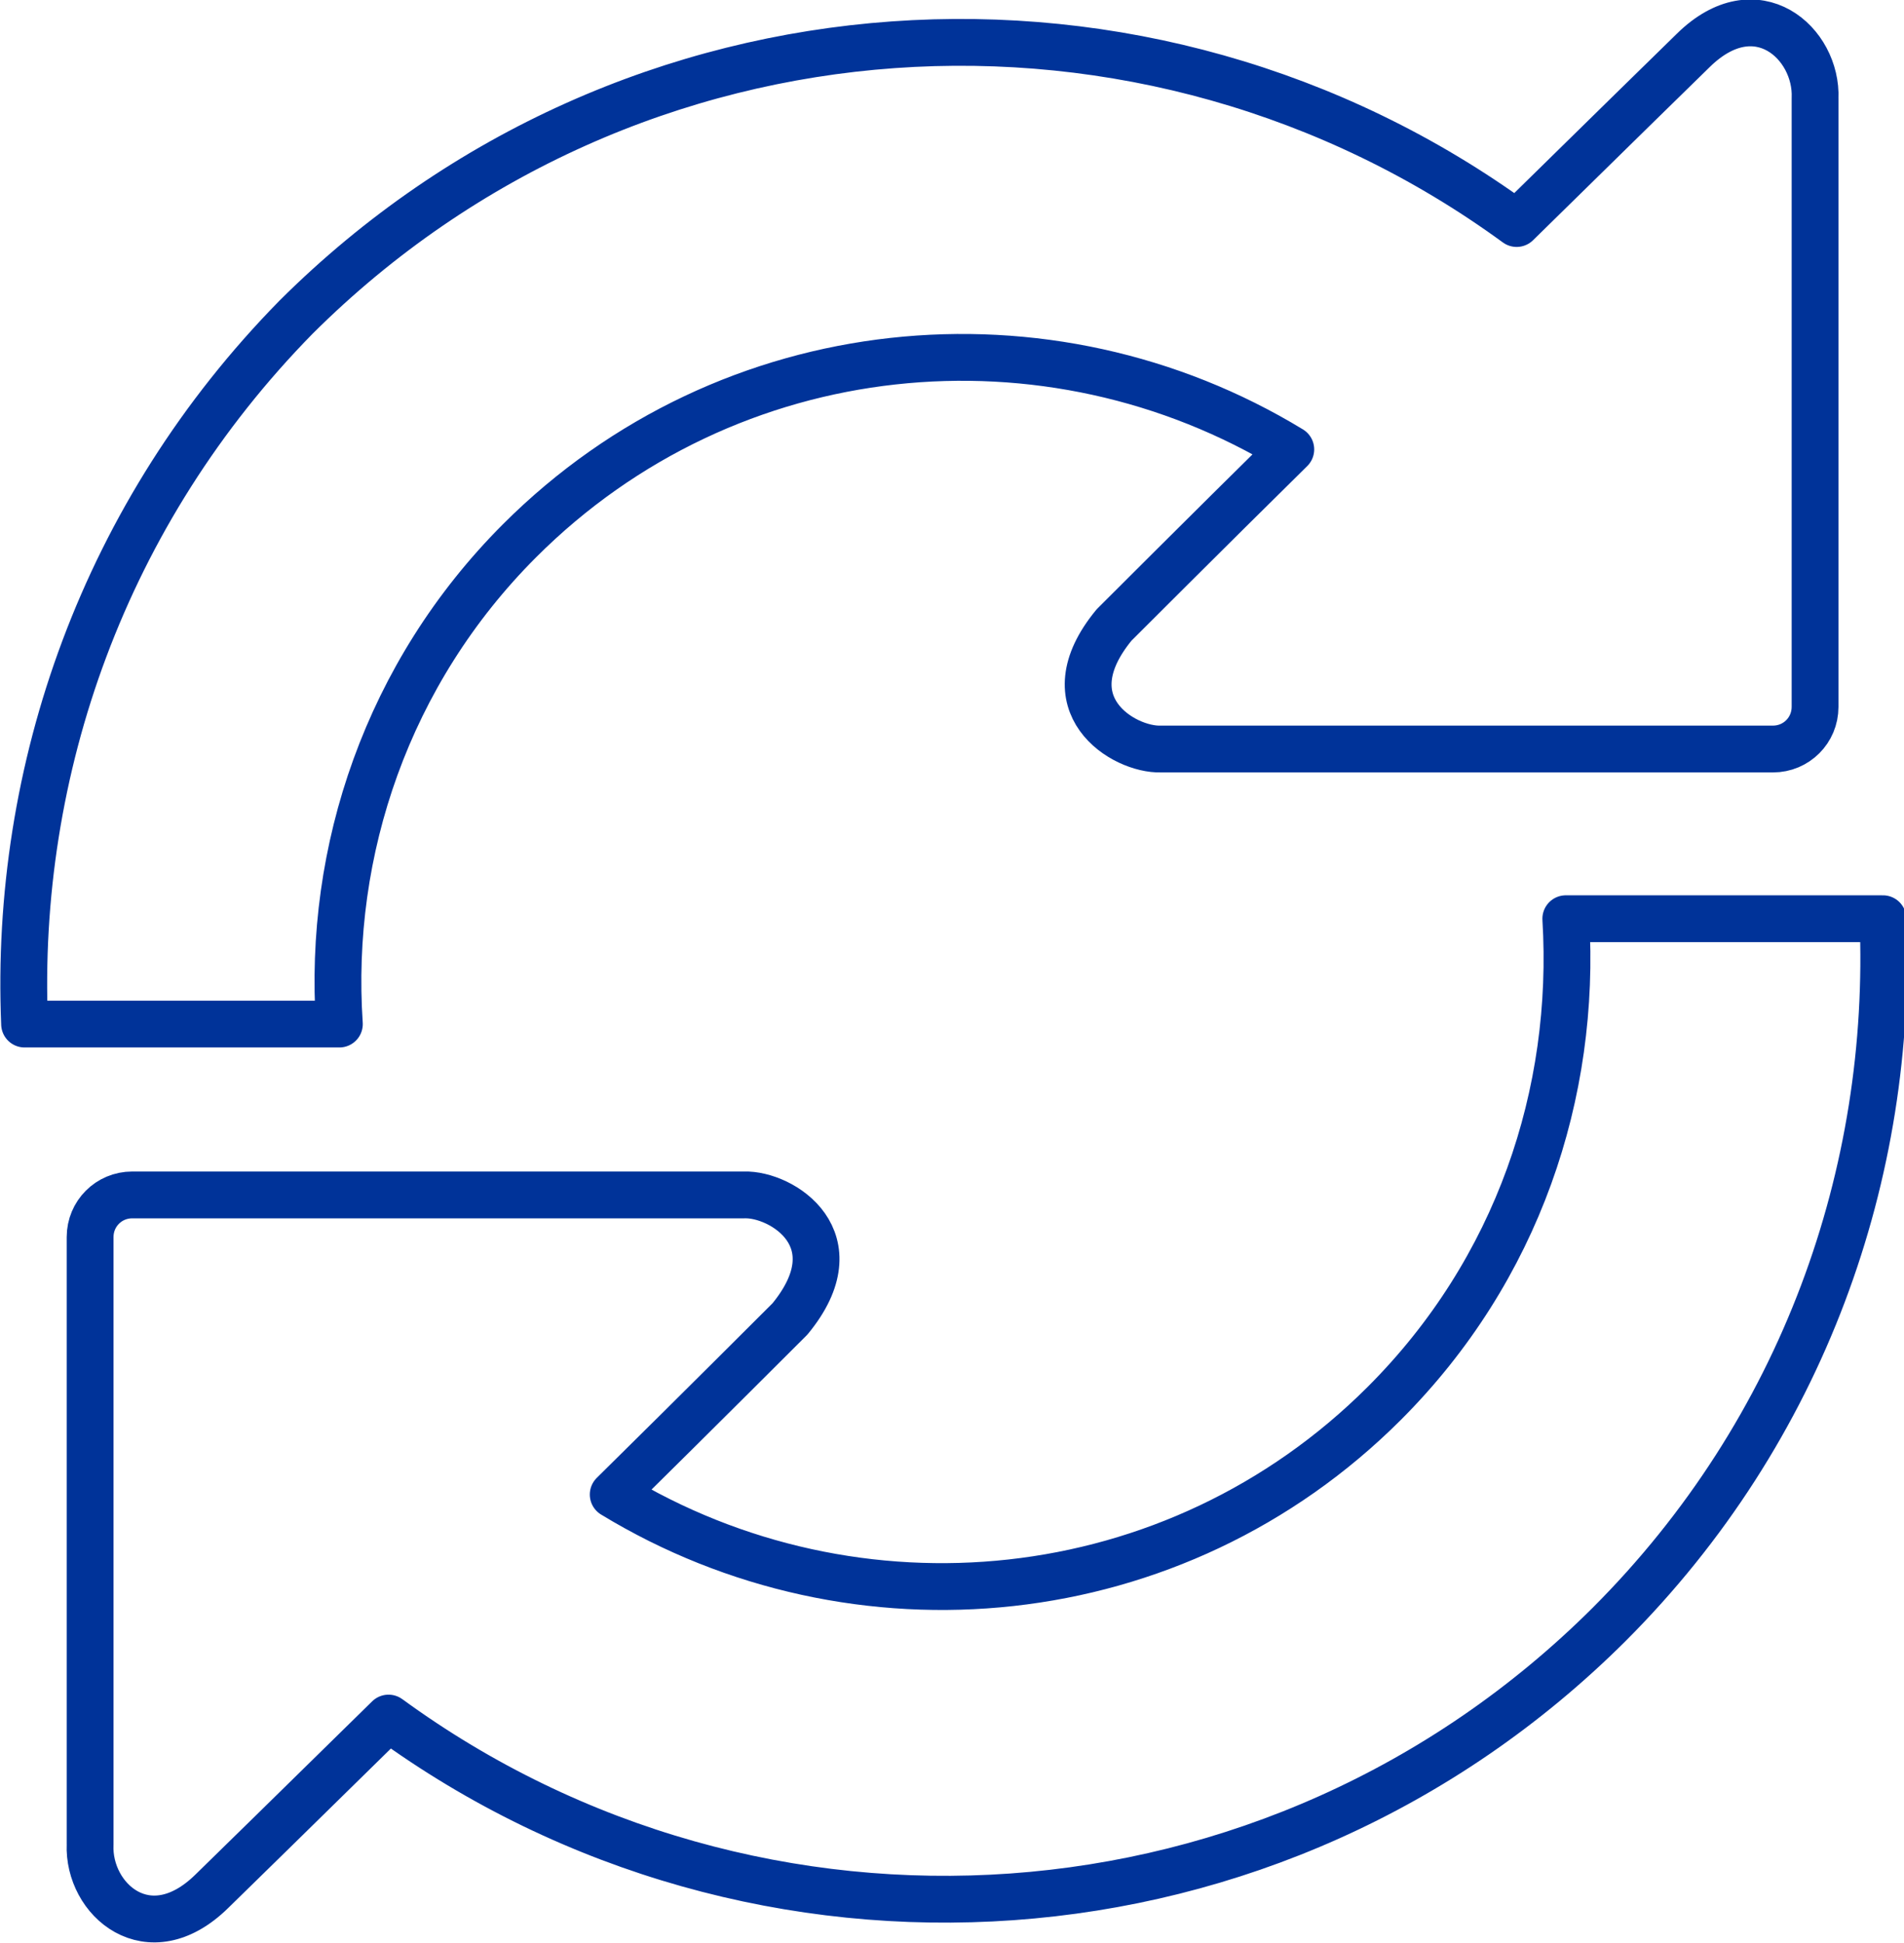
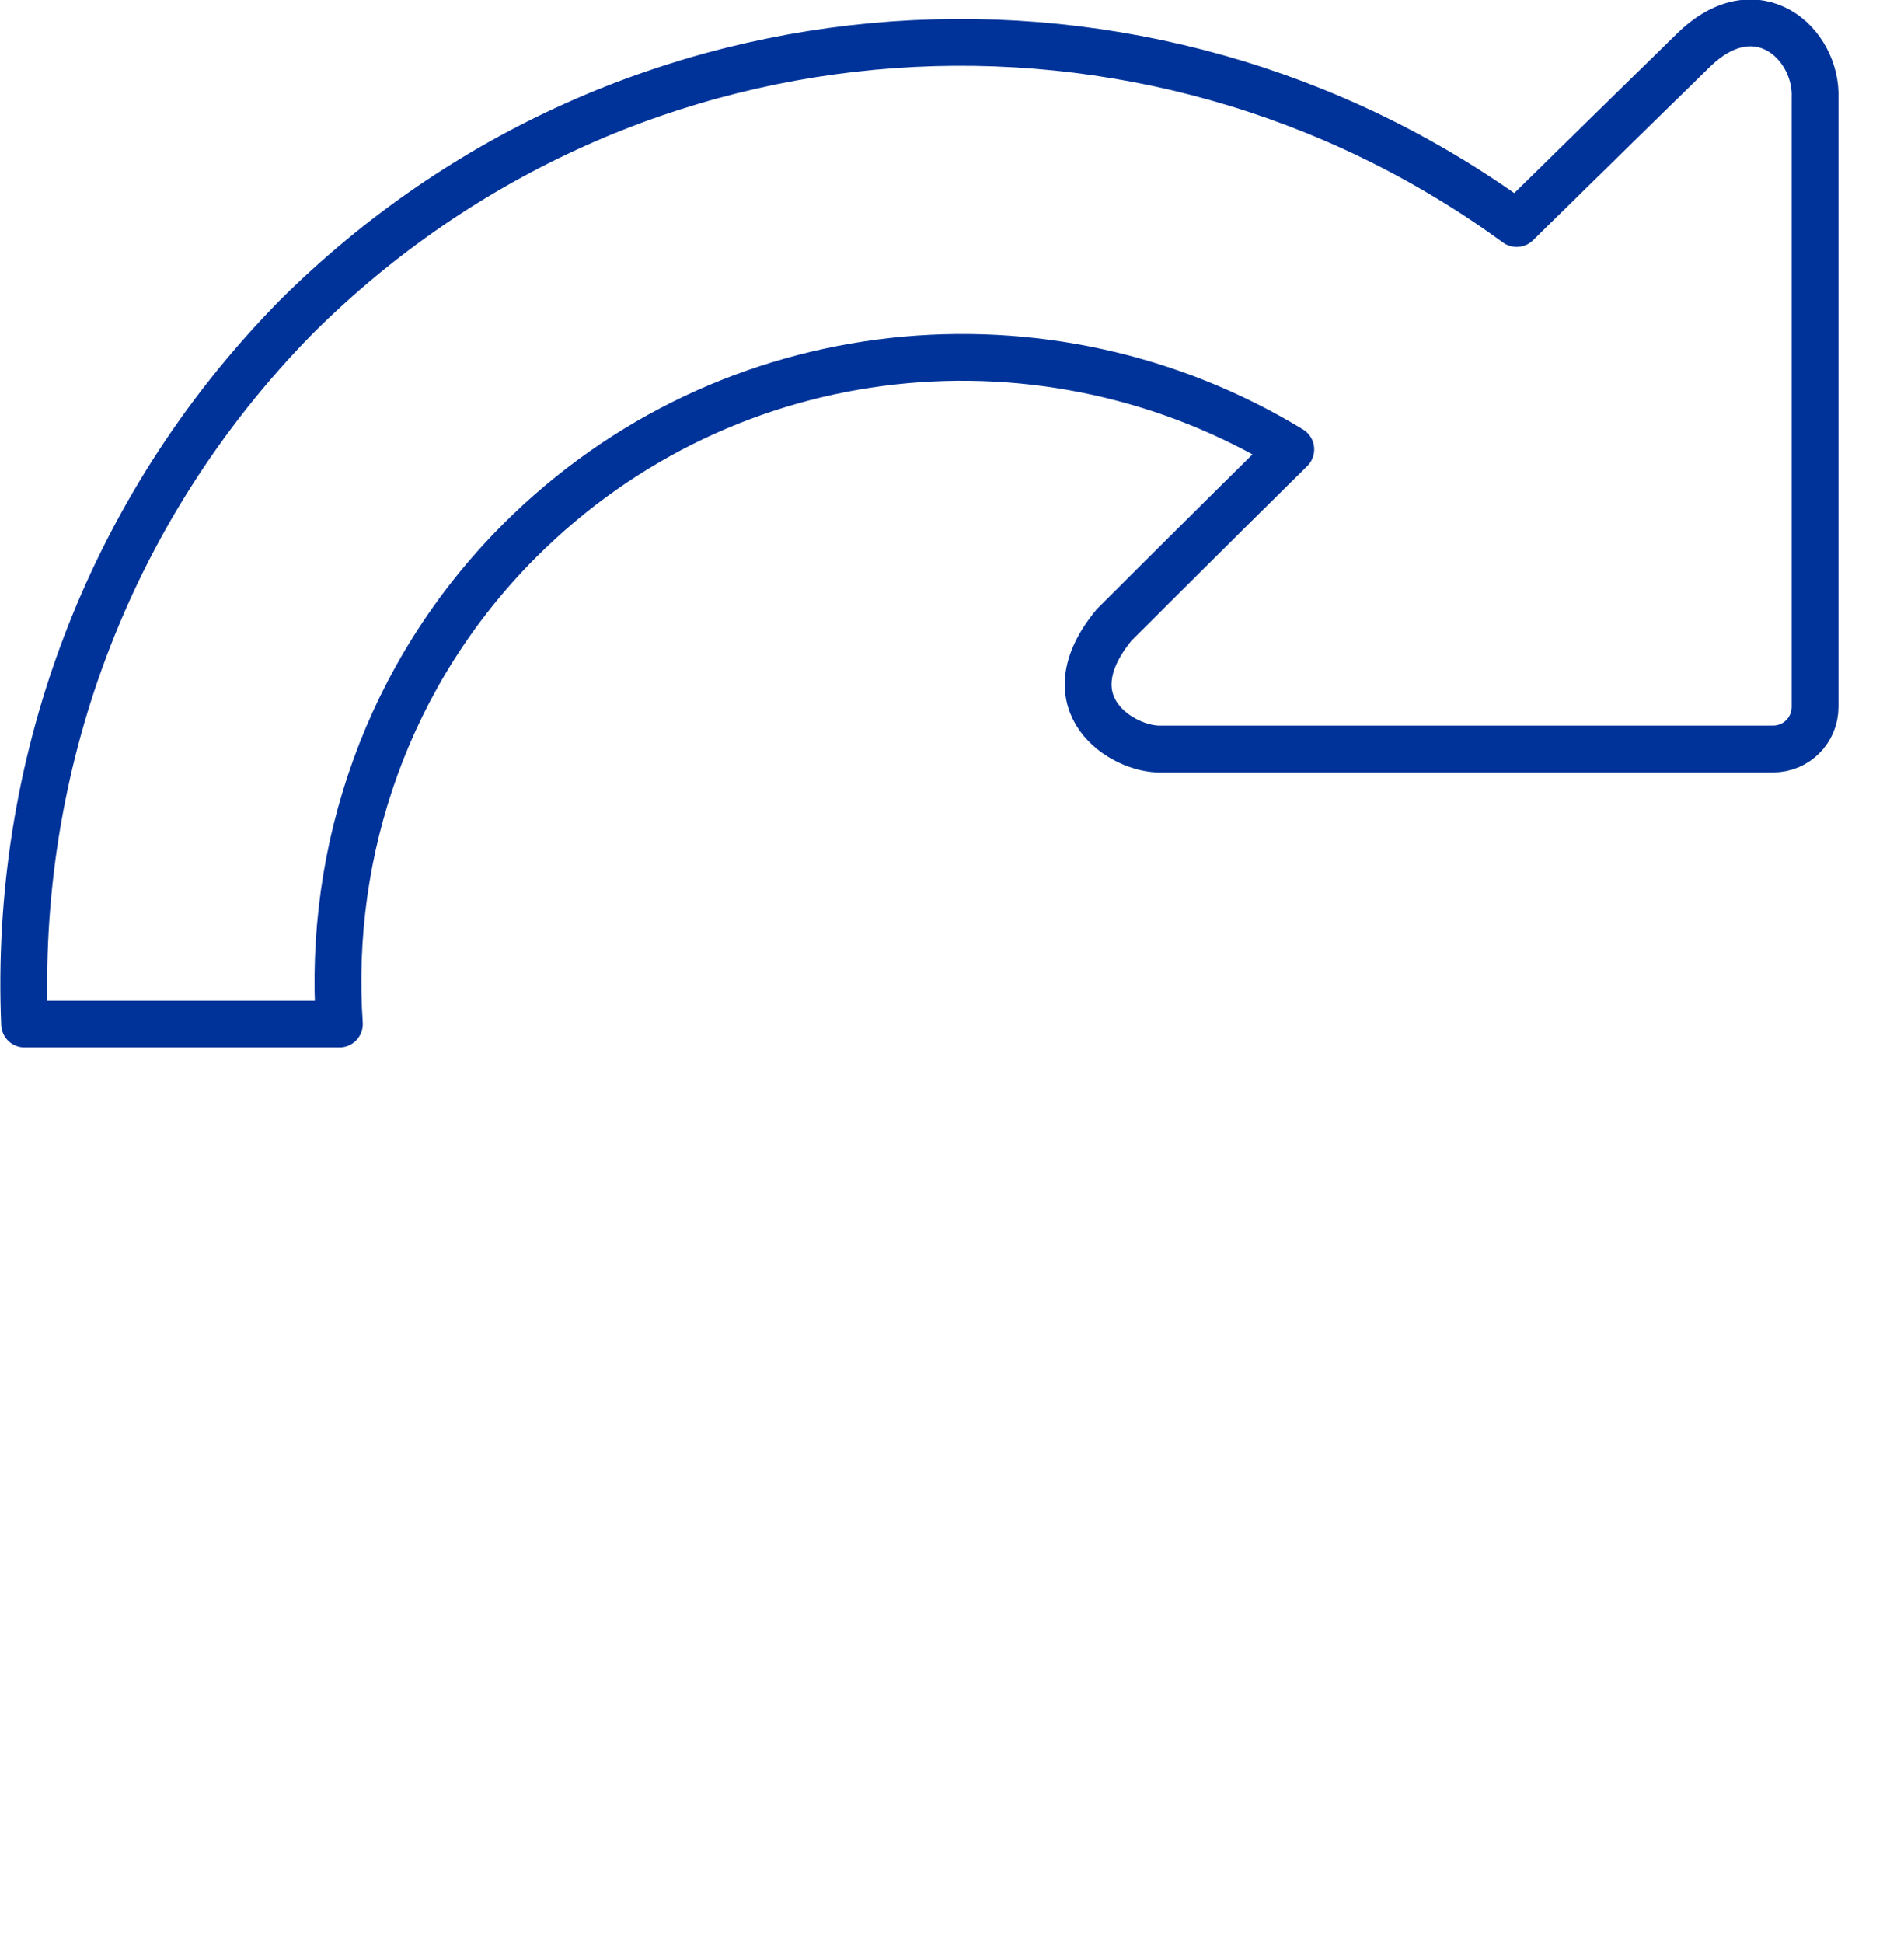
<svg xmlns="http://www.w3.org/2000/svg" version="1.0" id="Layer_1" x="0px" y="0px" width="162.7px" height="166px" viewBox="0 0 162.7 166" enable-background="new 0 0 162.7 166" xml:space="preserve">
  <g>
    <path fill="none" stroke="#003399" stroke-width="4" stroke-linejoin="round" stroke-miterlimit="10" d="M44.4,46.2   c17.9-17.9,45.2-20.4,65.9-7.8c-7,6.9-15.1,15-15.1,15C89.6,60.2,96,64.1,99.2,64l37.8,0c2,0,3.6,0,3.6,0h3.6h7.3   c2,0,3.6-1.6,3.6-3.6V8.4c0.2-4.7-5-9.4-10.4-4.1c0,0-8.9,8.7-15.1,14.8c-31.5-23-75.8-20.4-104.3,8C8.9,43.8,1.2,65.8,2.1,87.5   h26.9C28,72.7,33.1,57.5,44.4,46.2" />
-     <path fill="none" stroke="#003399" stroke-width="4" stroke-linejoin="round" stroke-miterlimit="10" d="M133.8,78.5   c0.9,14.9-4.1,30-15.5,41.4c-17.9,17.9-45.2,20.4-65.9,7.8c7-6.9,15.1-15,15.1-15c5.6-6.8-0.7-10.7-3.9-10.6l-37.8,0   c-2,0-3.6,0-3.6,0h-3.6h-7.3c-2,0-3.6,1.6-3.6,3.6v51.9c-0.2,4.7,5,9.3,10.4,4c0,0,8.9-8.7,15.1-14.8c31.5,23,75.8,20.4,104.3-8   c16.6-16.6,24.3-38.6,23.4-60.3L133.8,78.5L133.8,78.5z" />
  </g>
</svg>